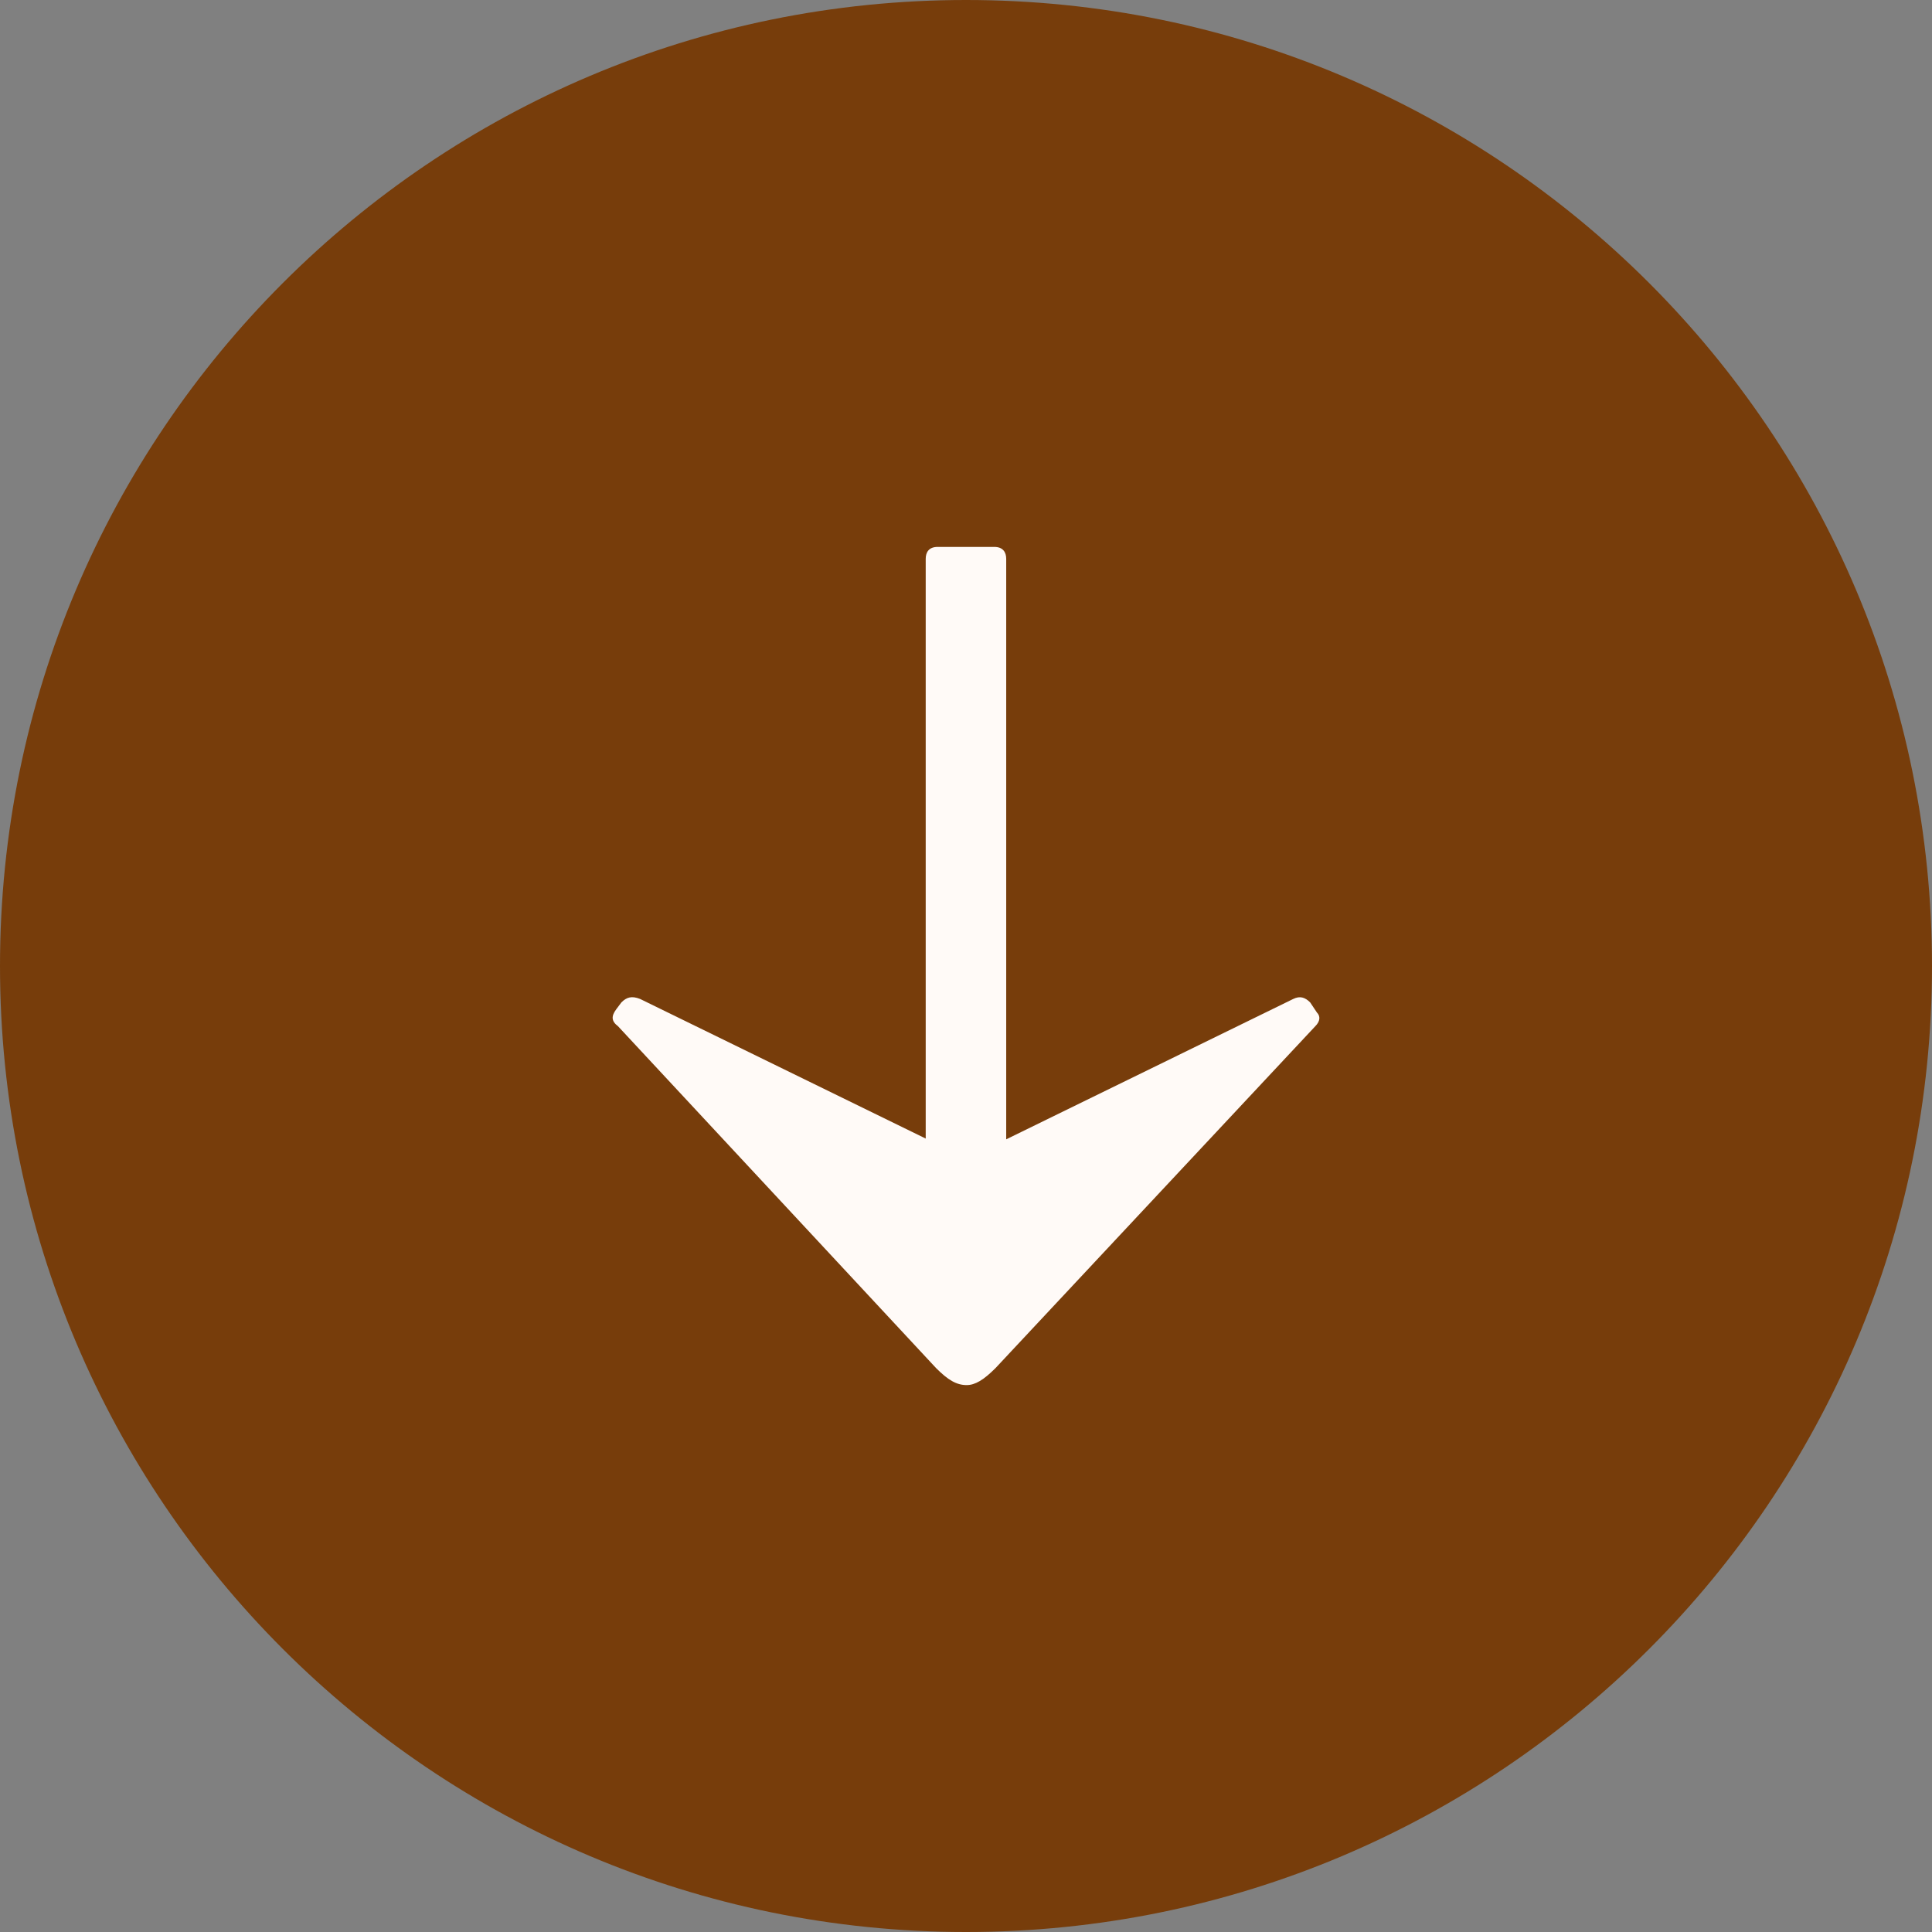
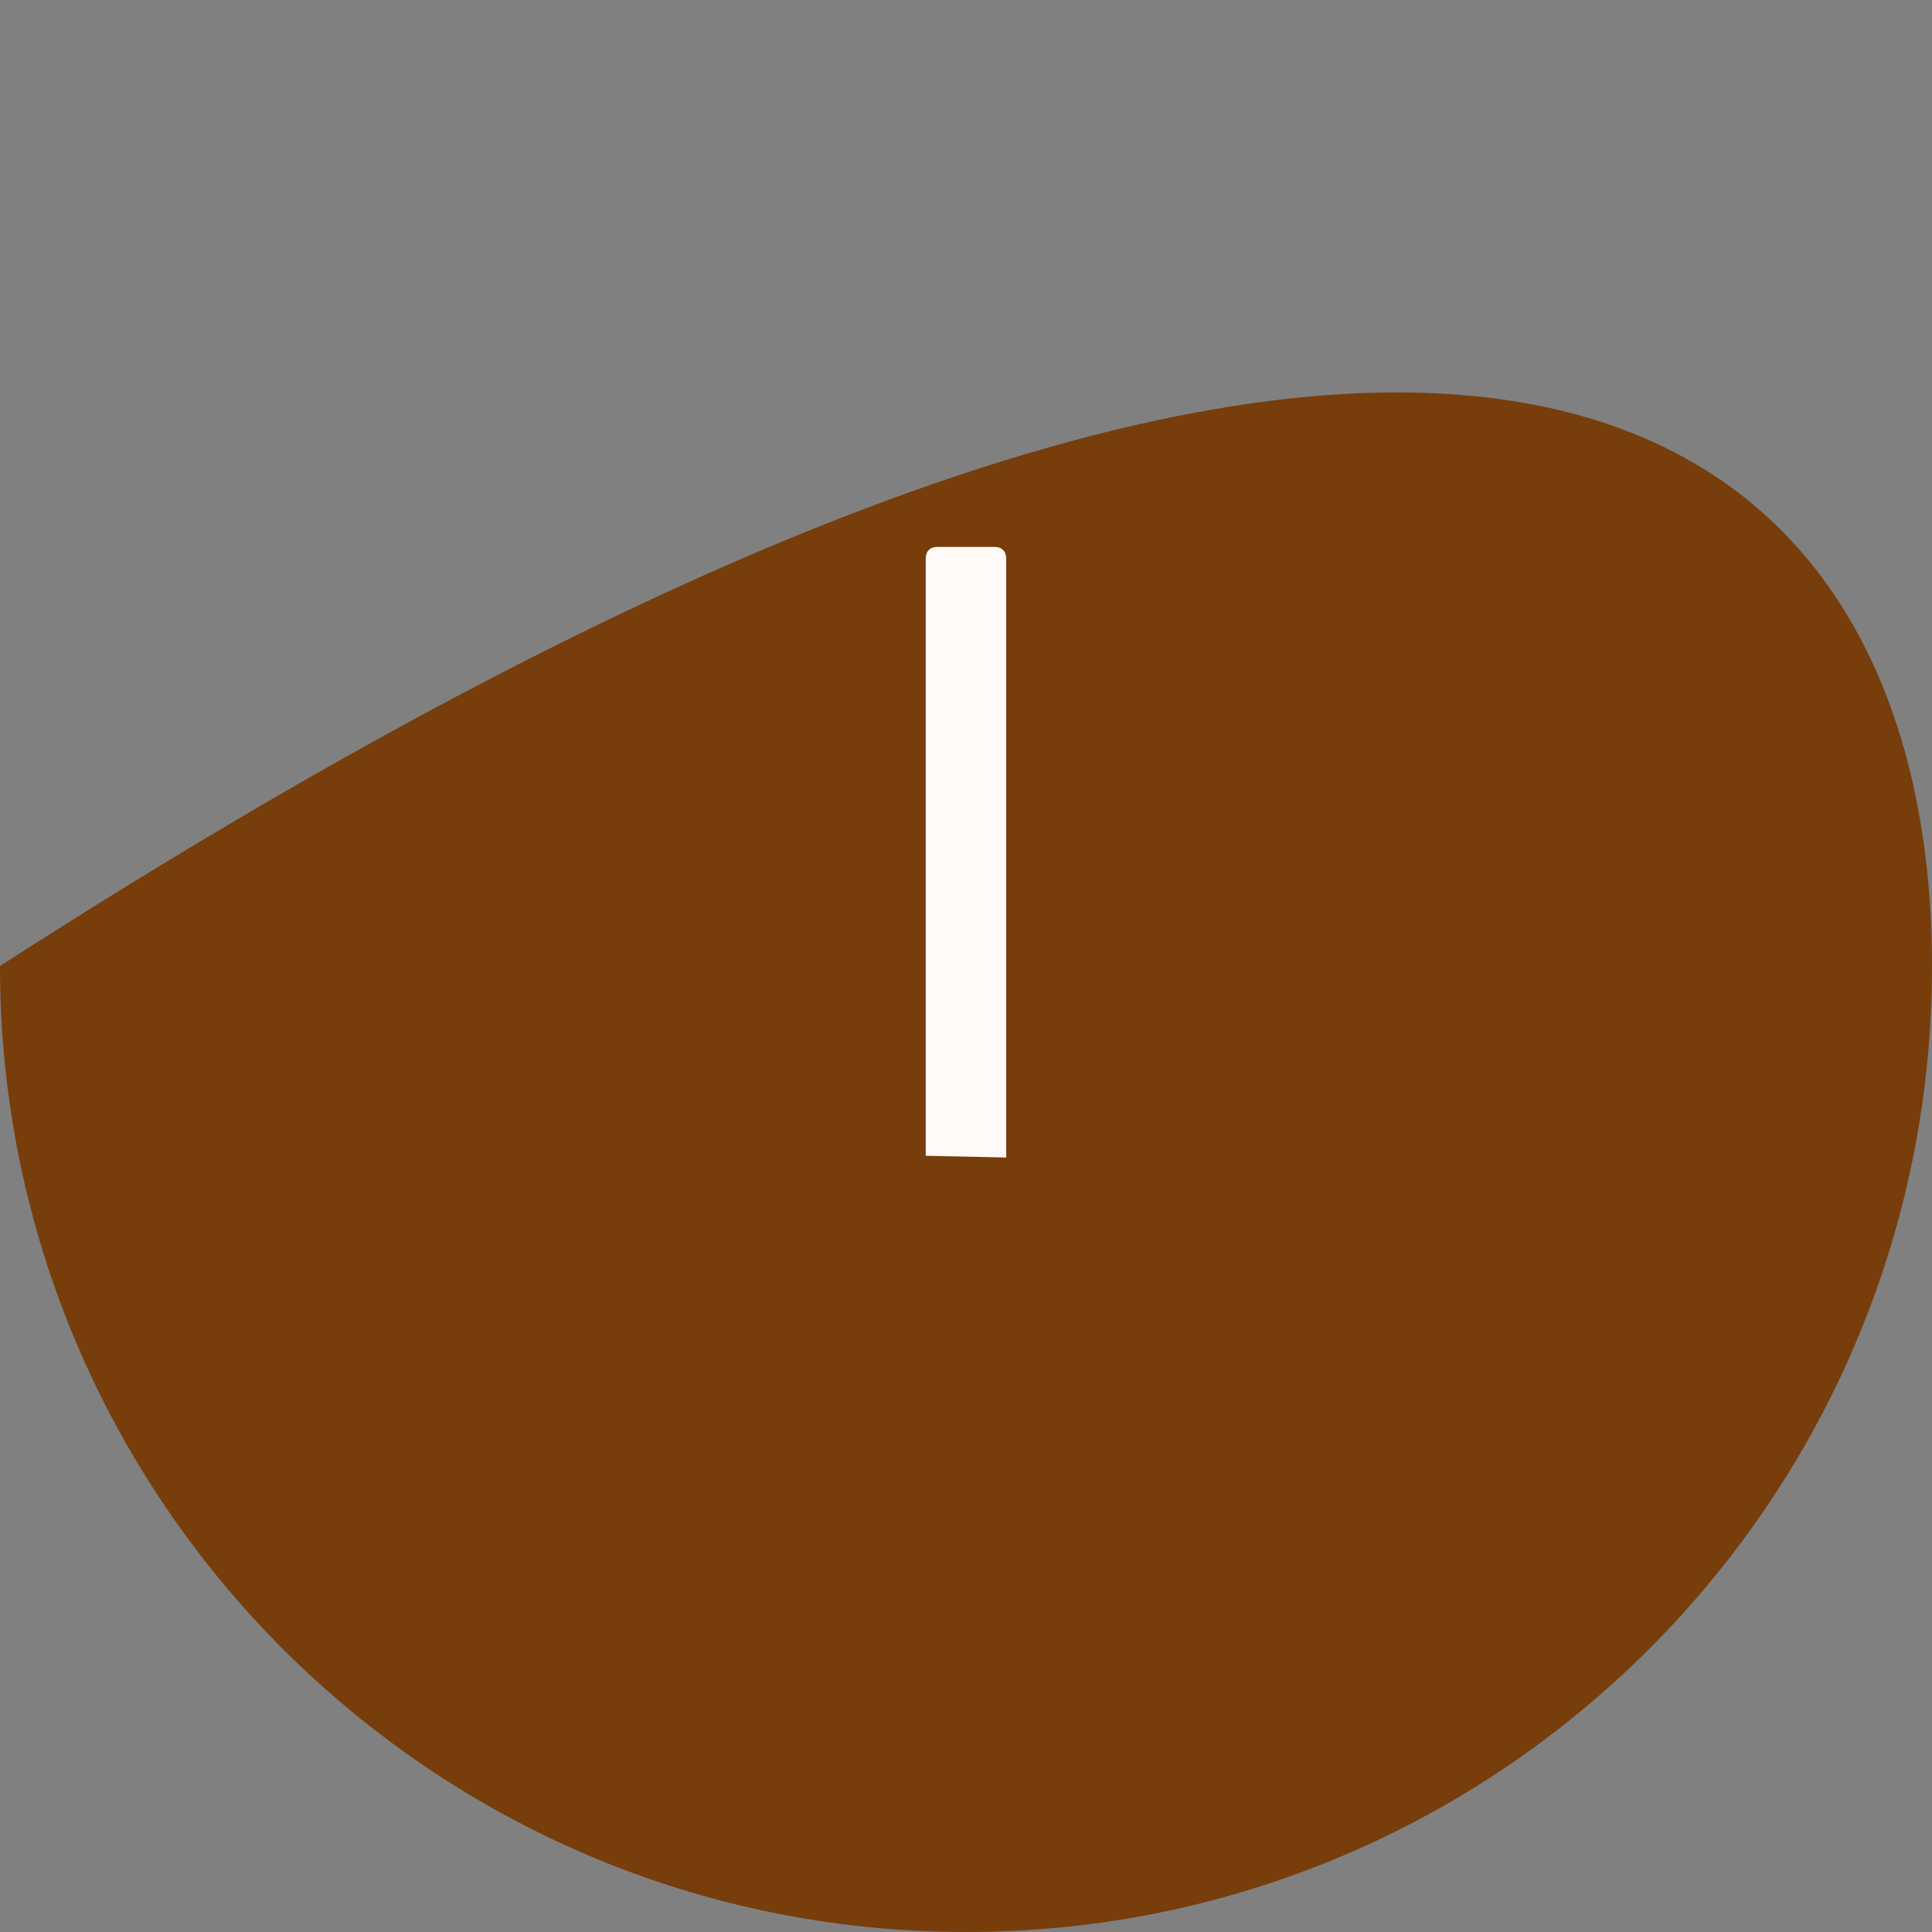
<svg xmlns="http://www.w3.org/2000/svg" width="48" height="48" viewBox="0 0 48 48" fill="none">
  <rect x="0" y="0" width="48" height="48" fill="#808080" stroke="none" />
-   <path d="M0 24C0 10.745 10.745 0 24 0C37.255 0 48 10.745 48 24C48 37.255 37.255 48 24 48C10.745 48 0 37.255 0 24Z" fill="#773D0B" />
+   <path d="M0 24C37.255 0 48 10.745 48 24C48 37.255 37.255 48 24 48C10.745 48 0 37.255 0 24Z" fill="#773D0B" />
  <path d="M22.999 28.715L22.999 13.884C22.999 13.715 23.083 13.588 23.295 13.588L24.703 13.588C24.914 13.588 24.999 13.715 24.999 13.884L24.999 28.758" fill="#FFFAF7" />
-   <path d="M24.437 28.581L32.128 24.82C32.297 24.736 32.424 24.778 32.551 24.905L32.72 25.158C32.805 25.243 32.805 25.369 32.678 25.496L24.734 33.989C24.438 34.285 24.227 34.412 24.016 34.412C23.763 34.412 23.551 34.285 23.256 33.989L15.354 25.496C15.185 25.369 15.185 25.243 15.312 25.073L15.439 24.904C15.566 24.777 15.693 24.735 15.904 24.819L23.51 28.537" fill="#FFFAF7" />
</svg>